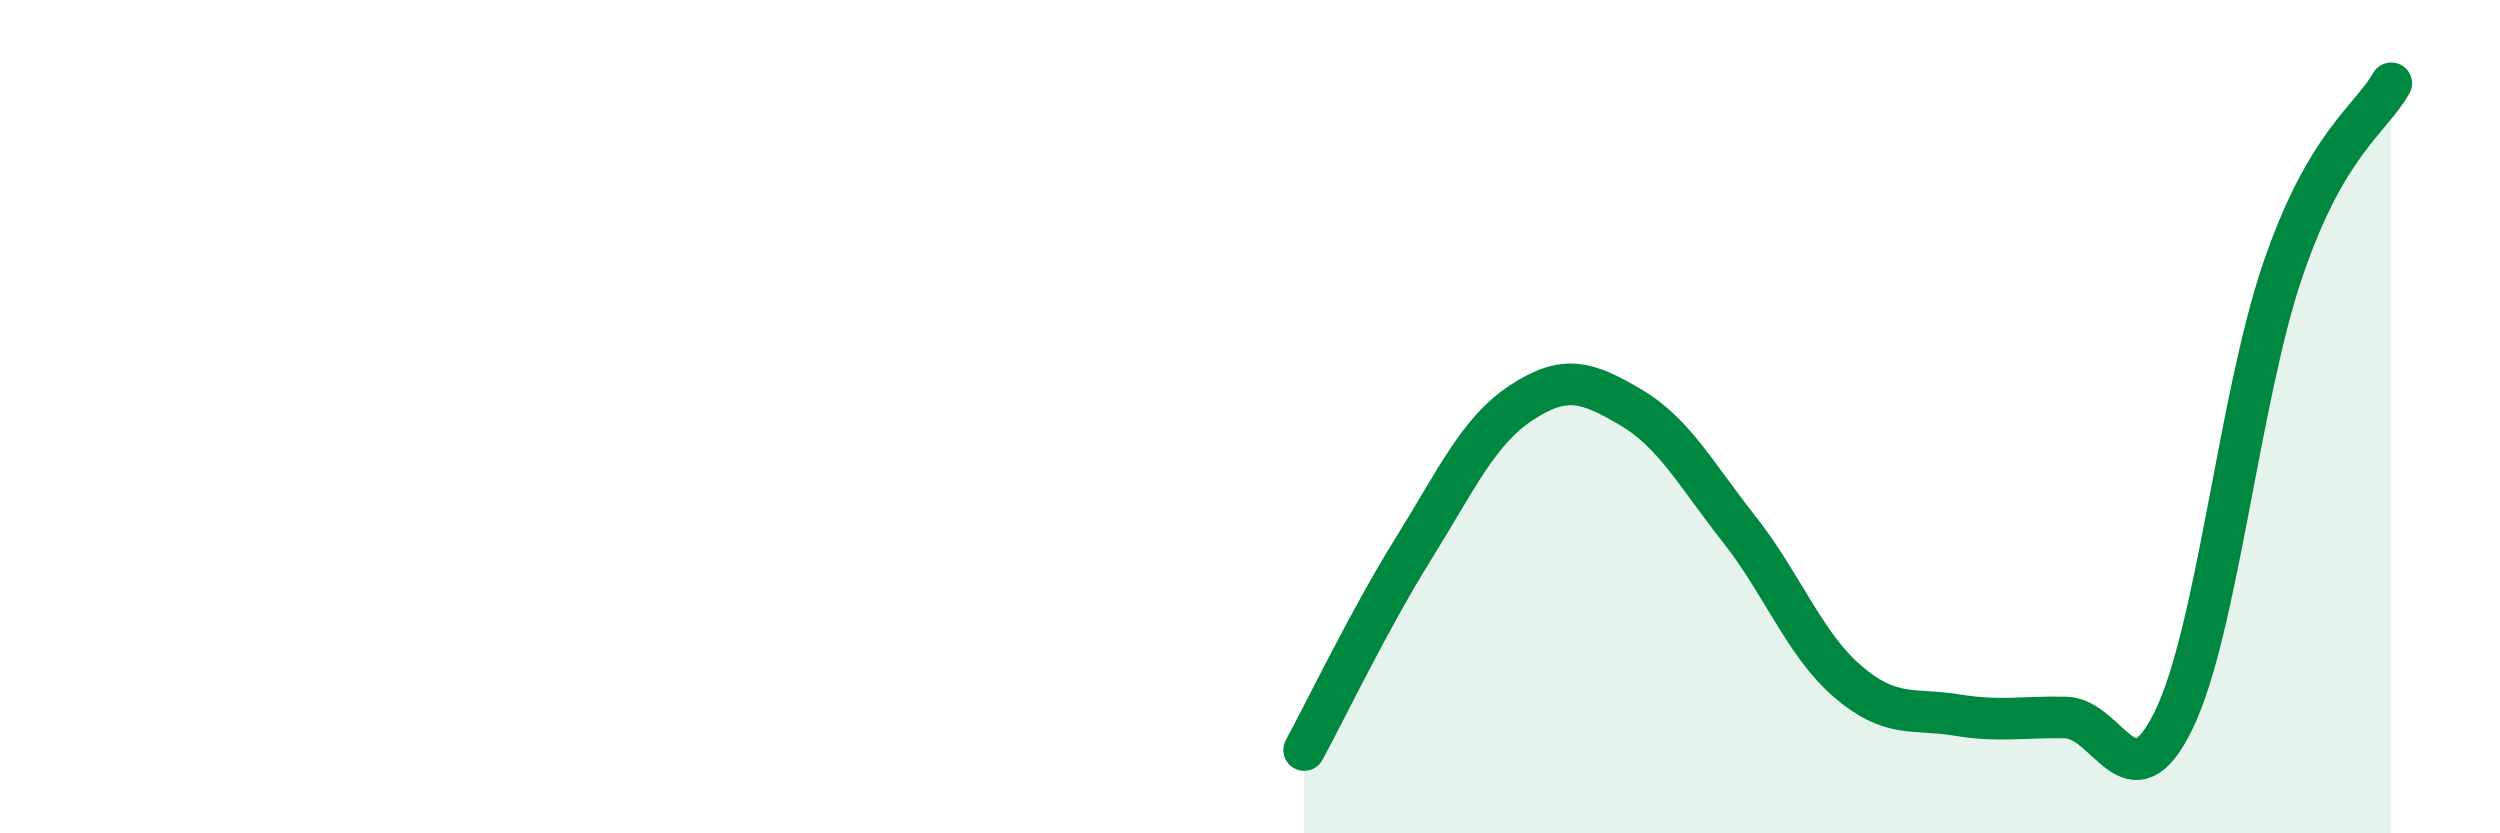
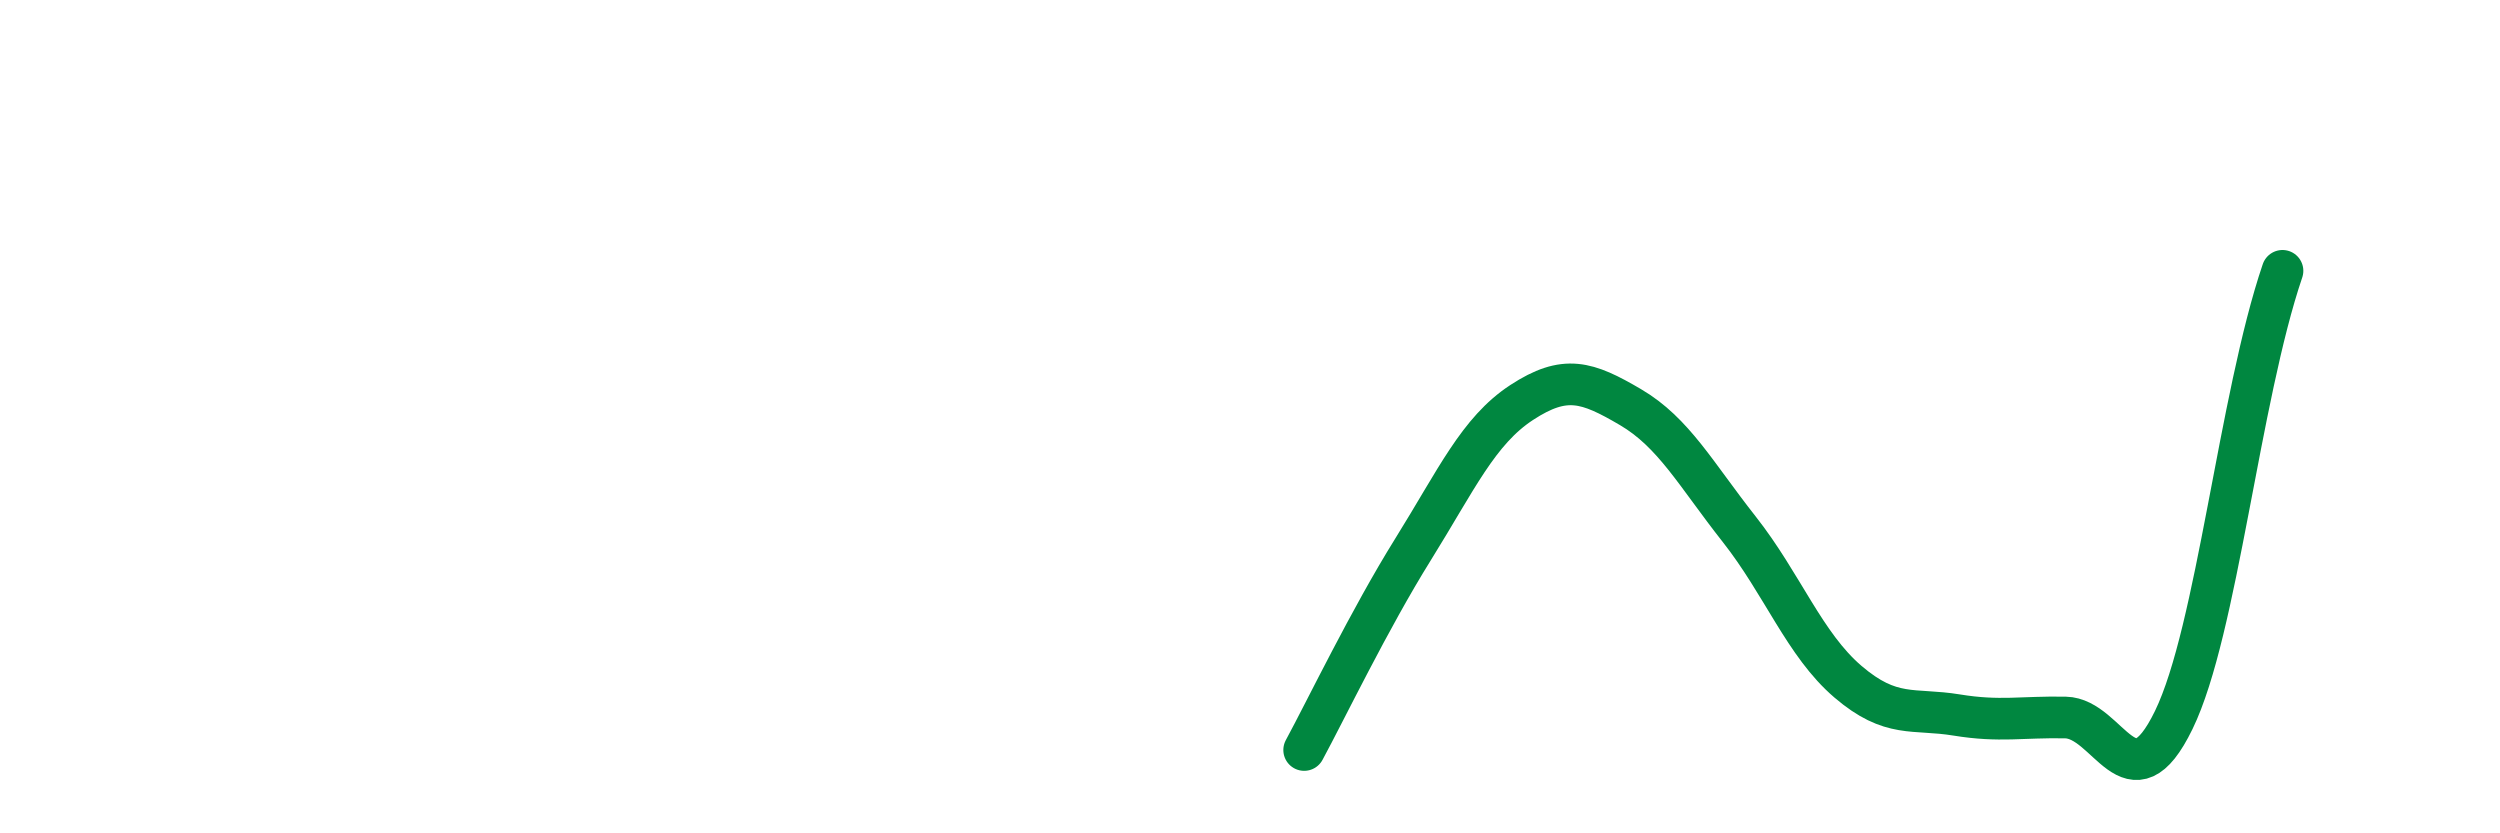
<svg xmlns="http://www.w3.org/2000/svg" width="60" height="20" viewBox="0 0 60 20">
-   <path d="M 31.3,18 C 31.82,17.04 32.87,14.86 33.91,13.19 C 34.95,11.52 35.48,10.34 36.52,9.66 C 37.56,8.98 38.09,9.16 39.13,9.77 C 40.17,10.38 40.7,11.38 41.74,12.7 C 42.78,14.02 43.31,15.47 44.35,16.36 C 45.39,17.25 45.92,16.99 46.96,17.16 C 48,17.33 48.53,17.2 49.57,17.22 C 50.61,17.24 51.13,19.42 52.17,17.28 C 53.21,15.14 53.74,9.56 54.78,6.5 C 55.82,3.44 56.87,2.9 57.39,2L57.39 20L31.3 20Z" fill="#008740" opacity="0.1" stroke-linecap="round" stroke-linejoin="round" />
-   <path d="M 31.3,18 C 31.82,17.04 32.87,14.86 33.91,13.19 C 34.95,11.52 35.48,10.34 36.52,9.66 C 37.56,8.98 38.09,9.16 39.13,9.77 C 40.17,10.38 40.7,11.38 41.74,12.7 C 42.78,14.02 43.31,15.47 44.35,16.36 C 45.39,17.25 45.92,16.99 46.96,17.16 C 48,17.33 48.53,17.2 49.57,17.22 C 50.61,17.24 51.13,19.42 52.17,17.28 C 53.21,15.14 53.74,9.56 54.78,6.5 C 55.82,3.44 56.87,2.9 57.39,2" stroke="#008740" stroke-width="1" fill="none" stroke-linecap="round" stroke-linejoin="round" />
+   <path d="M 31.3,18 C 31.82,17.04 32.87,14.86 33.91,13.19 C 34.95,11.52 35.48,10.34 36.52,9.66 C 37.56,8.98 38.09,9.16 39.13,9.77 C 40.17,10.38 40.7,11.38 41.74,12.7 C 42.78,14.02 43.31,15.47 44.35,16.36 C 45.39,17.25 45.92,16.99 46.96,17.16 C 48,17.33 48.53,17.2 49.57,17.22 C 50.61,17.24 51.13,19.42 52.17,17.28 C 53.21,15.14 53.74,9.56 54.78,6.5 " stroke="#008740" stroke-width="1" fill="none" stroke-linecap="round" stroke-linejoin="round" />
</svg>